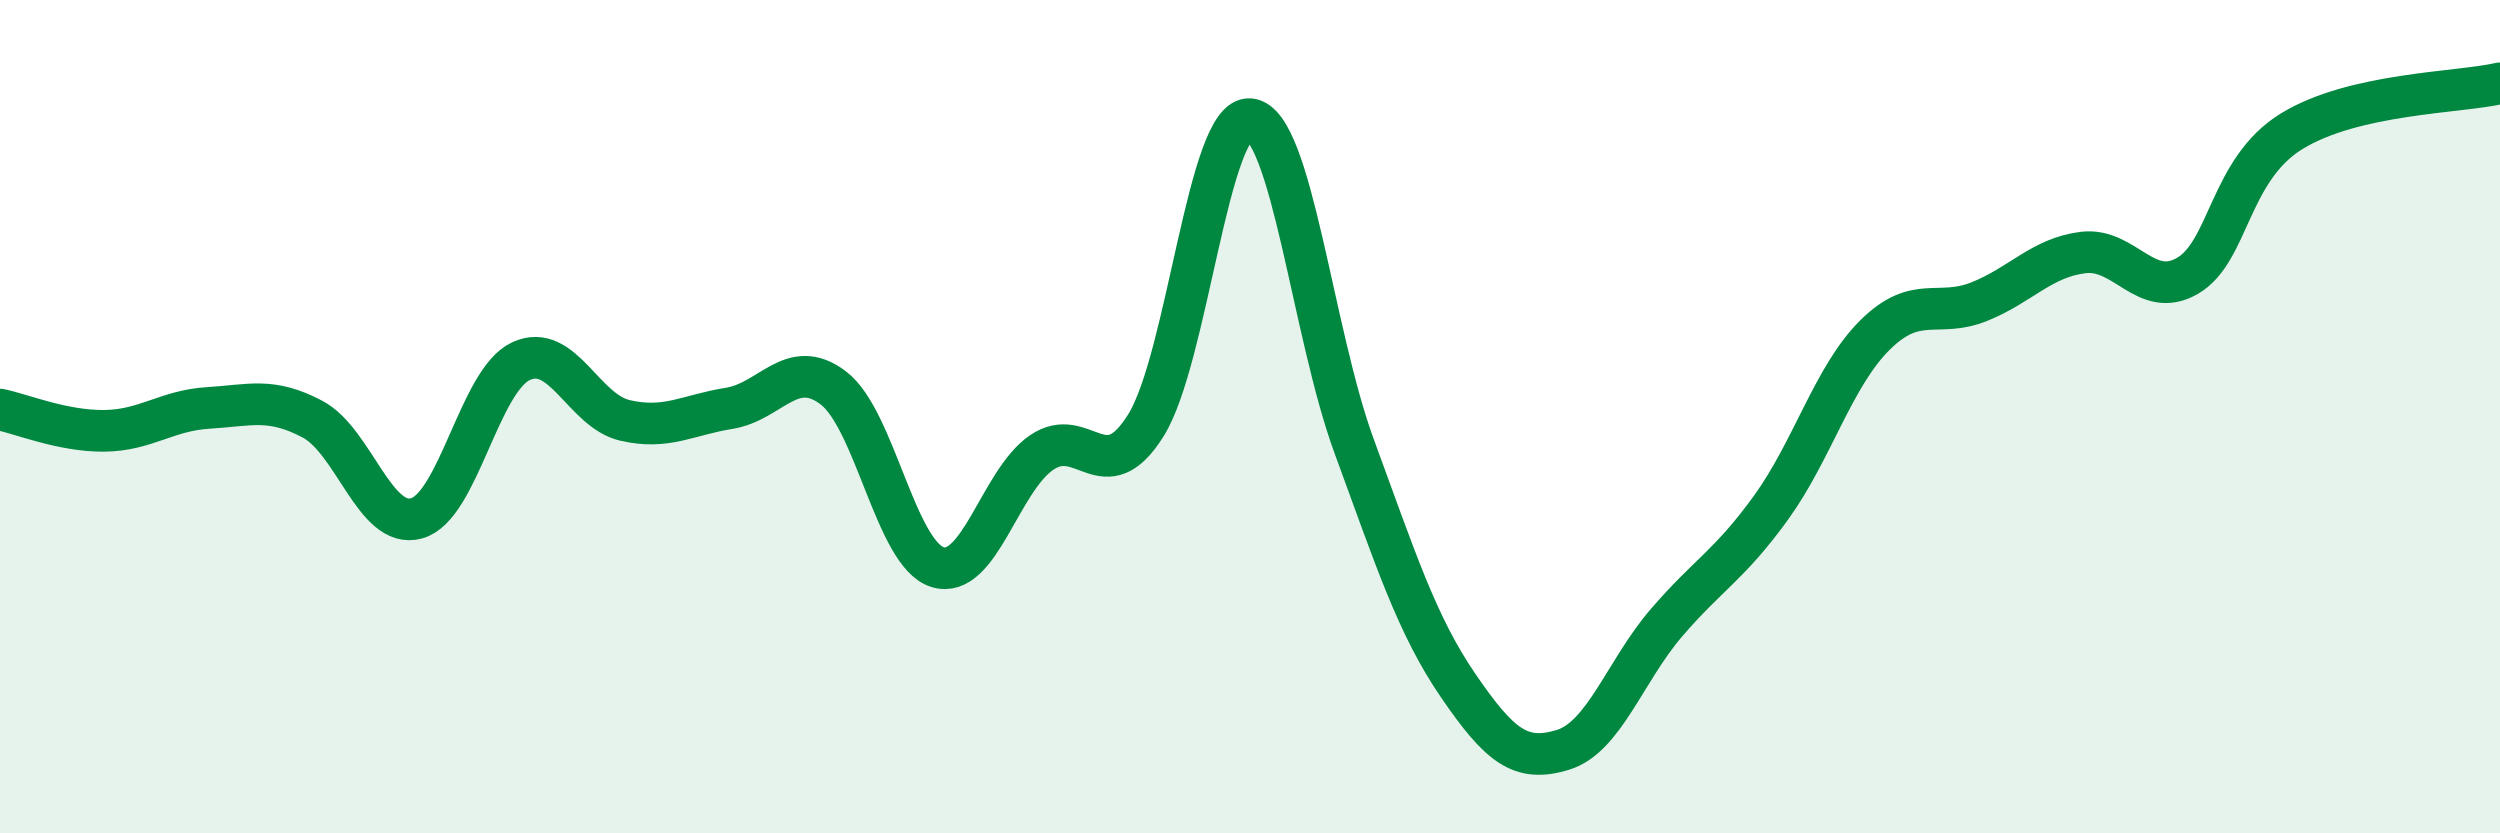
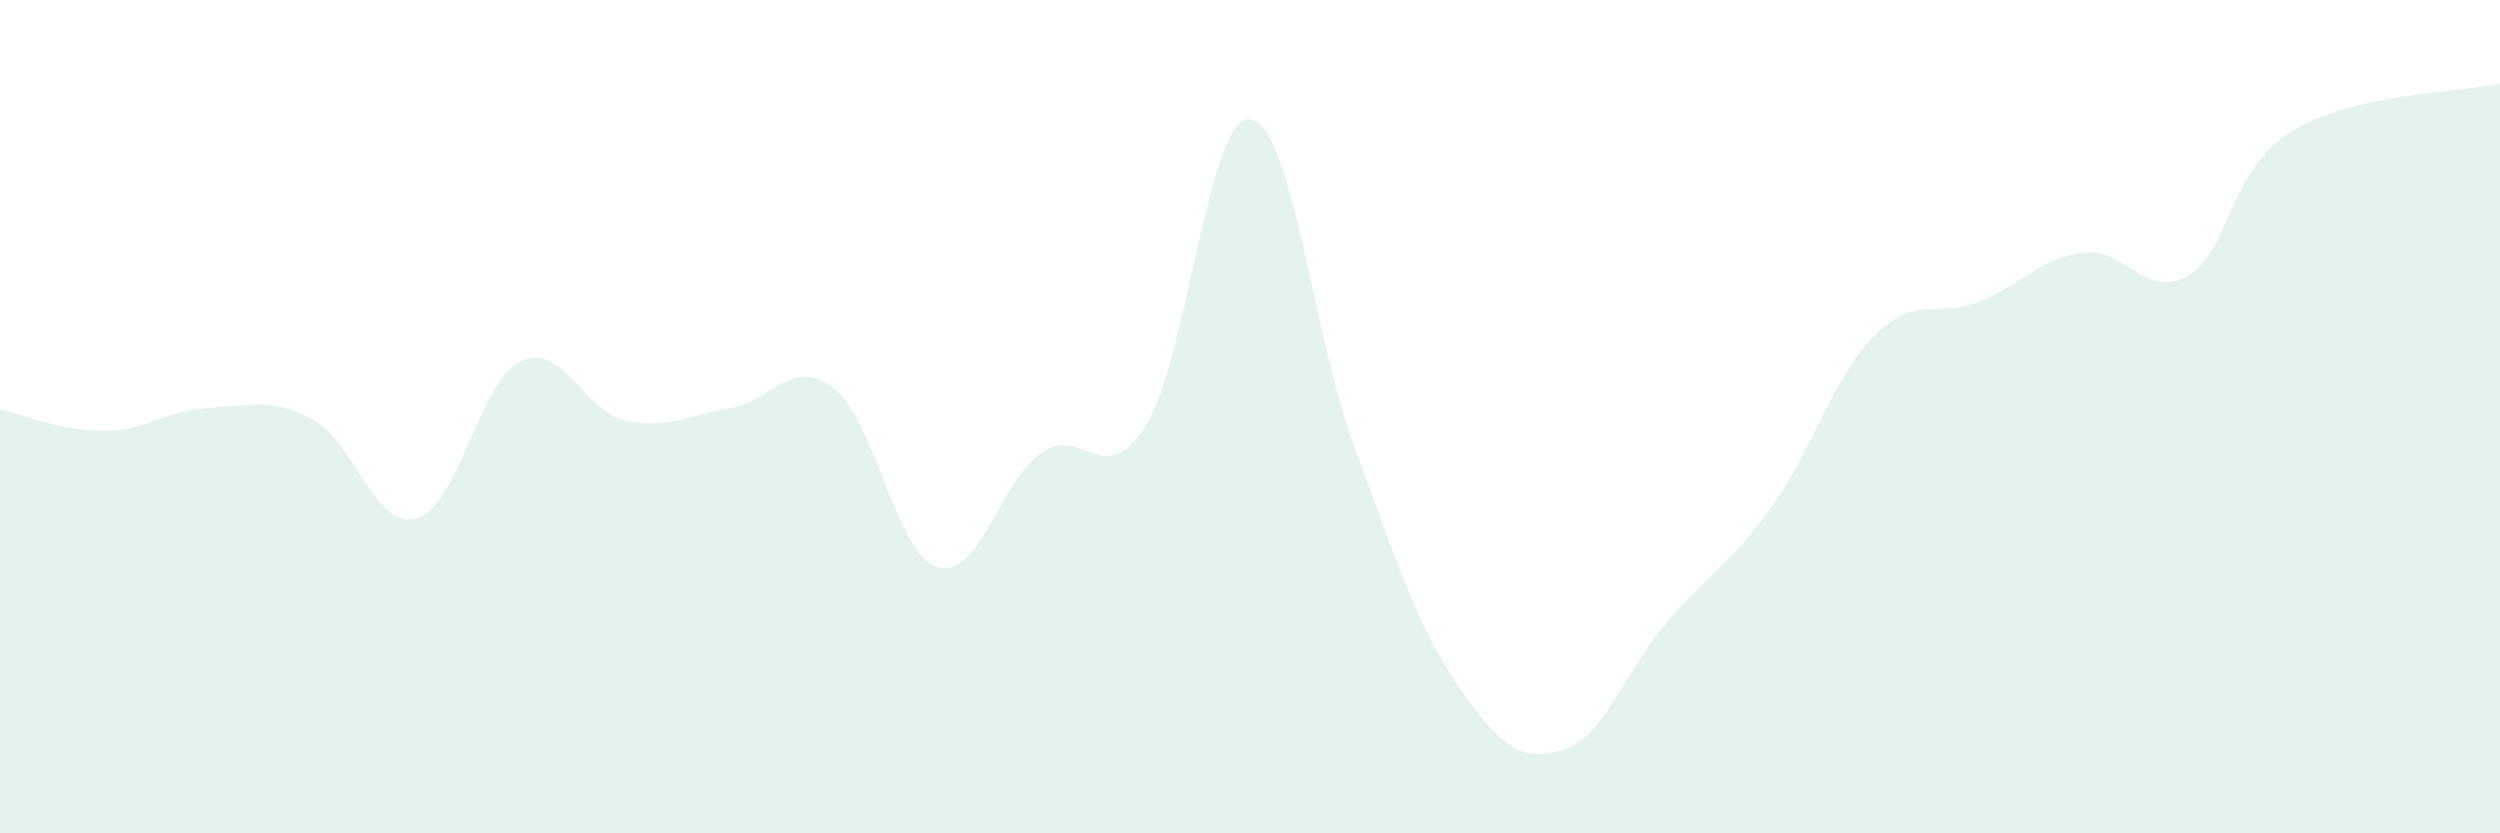
<svg xmlns="http://www.w3.org/2000/svg" width="60" height="20" viewBox="0 0 60 20">
  <path d="M 0,9.83 C 0.5,9.93 1.5,10.35 2.5,10.34 C 3.5,10.33 4,9.85 5,9.79 C 6,9.73 6.5,9.53 7.5,10.06 C 8.5,10.59 9,12.72 10,12.44 C 11,12.16 11.5,9.14 12.5,8.67 C 13.5,8.2 14,9.86 15,10.09 C 16,10.32 16.5,9.96 17.5,9.8 C 18.5,9.64 19,8.55 20,9.31 C 21,10.07 21.5,13.3 22.5,13.61 C 23.5,13.92 24,11.54 25,10.86 C 26,10.18 26.5,11.81 27.5,10.21 C 28.5,8.61 29,2.76 30,2.86 C 31,2.96 31.5,7.99 32.5,10.71 C 33.5,13.43 34,15 35,16.46 C 36,17.92 36.5,18.3 37.5,18 C 38.5,17.7 39,16.1 40,14.94 C 41,13.78 41.5,13.57 42.5,12.19 C 43.5,10.81 44,9.03 45,8.04 C 46,7.05 46.5,7.64 47.5,7.24 C 48.5,6.84 49,6.18 50,6.06 C 51,5.94 51.5,7.2 52.5,6.62 C 53.5,6.04 53.5,4.07 55,3.15 C 56.5,2.23 59,2.23 60,2L60 20L0 20Z" fill="#008740" opacity="0.1" stroke-linecap="round" stroke-linejoin="round" />
-   <path d="M 0,9.83 C 0.5,9.93 1.5,10.35 2.5,10.34 C 3.5,10.33 4,9.85 5,9.79 C 6,9.73 6.5,9.53 7.5,10.06 C 8.5,10.59 9,12.72 10,12.44 C 11,12.16 11.5,9.14 12.5,8.67 C 13.5,8.2 14,9.86 15,10.09 C 16,10.32 16.5,9.96 17.5,9.8 C 18.5,9.64 19,8.55 20,9.31 C 21,10.07 21.5,13.3 22.5,13.61 C 23.5,13.92 24,11.54 25,10.86 C 26,10.18 26.5,11.81 27.5,10.21 C 28.5,8.61 29,2.76 30,2.86 C 31,2.96 31.5,7.99 32.5,10.71 C 33.5,13.43 34,15 35,16.46 C 36,17.92 36.5,18.3 37.5,18 C 38.5,17.7 39,16.1 40,14.94 C 41,13.78 41.5,13.57 42.5,12.19 C 43.5,10.81 44,9.03 45,8.04 C 46,7.05 46.5,7.64 47.5,7.24 C 48.5,6.84 49,6.18 50,6.06 C 51,5.94 51.5,7.2 52.5,6.62 C 53.5,6.04 53.5,4.07 55,3.15 C 56.5,2.23 59,2.23 60,2" stroke="#008740" stroke-width="1" fill="none" stroke-linecap="round" stroke-linejoin="round" />
</svg>